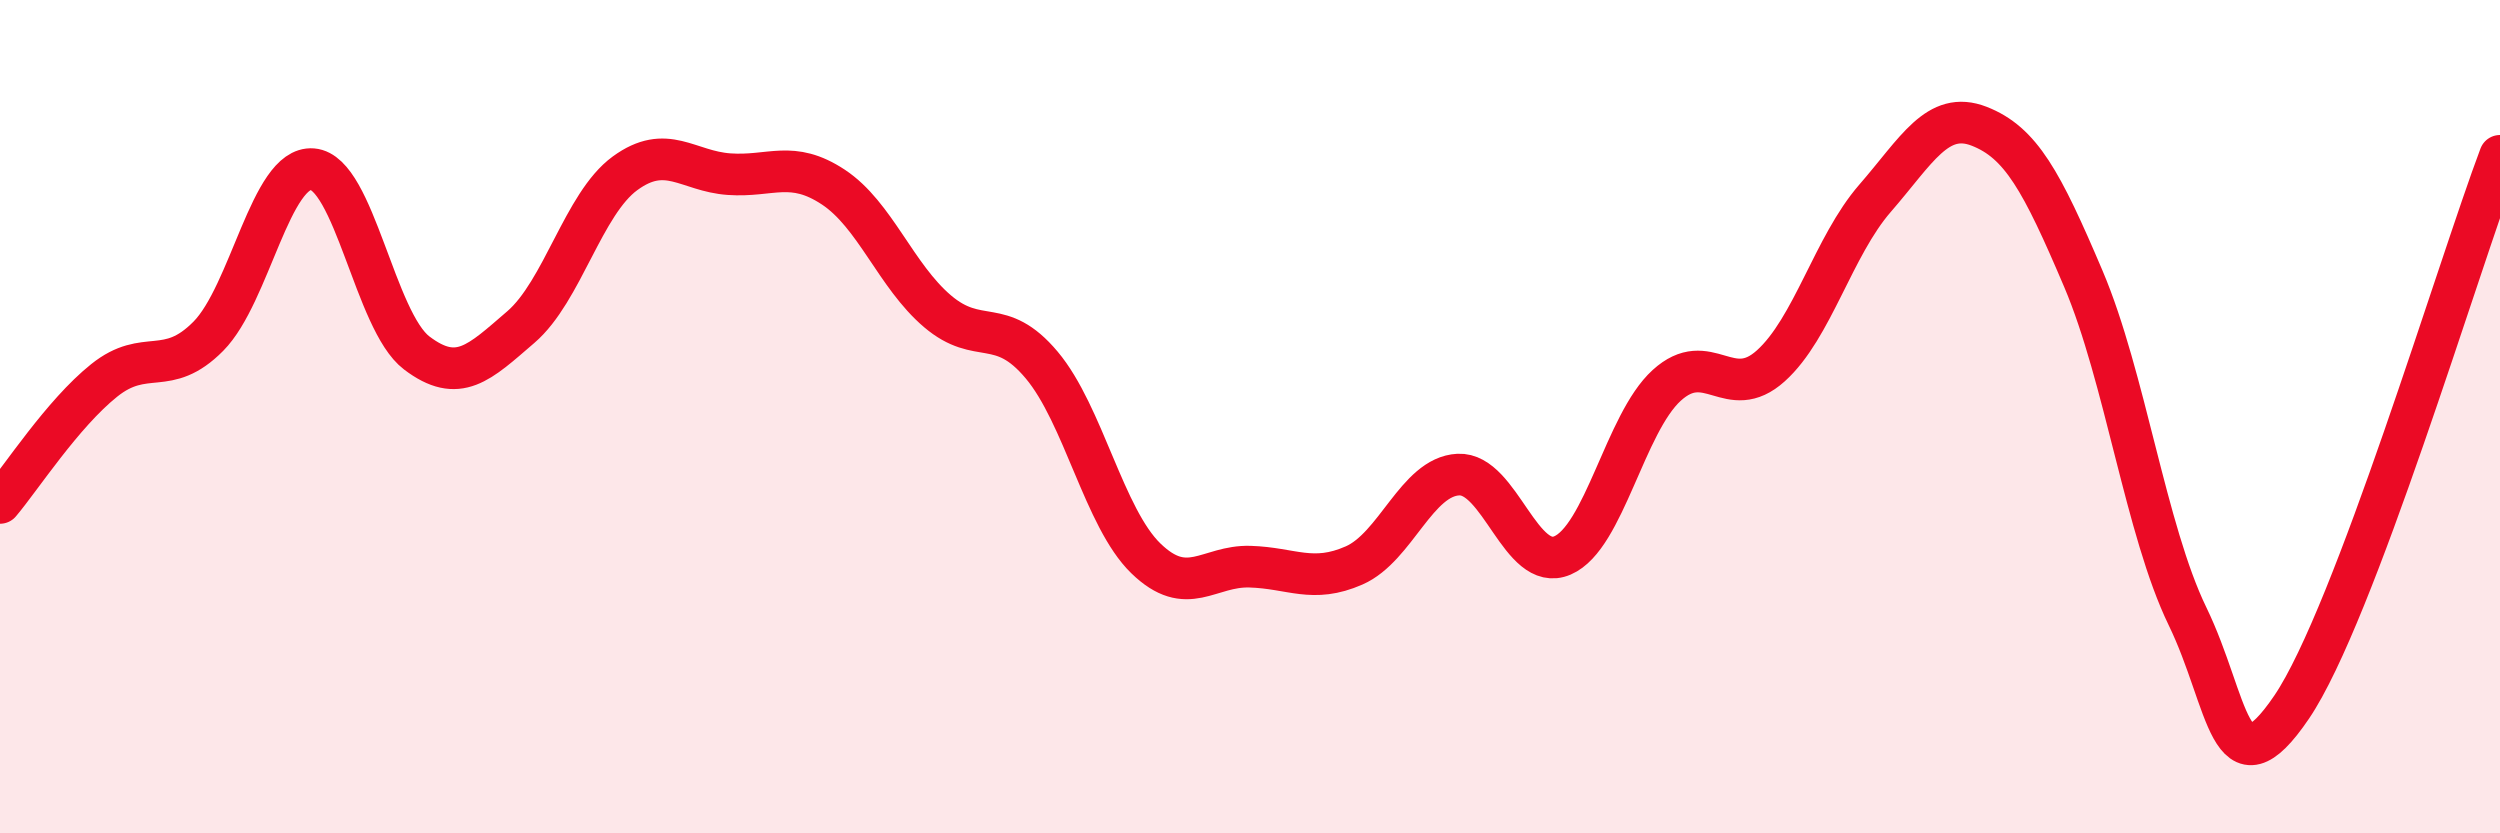
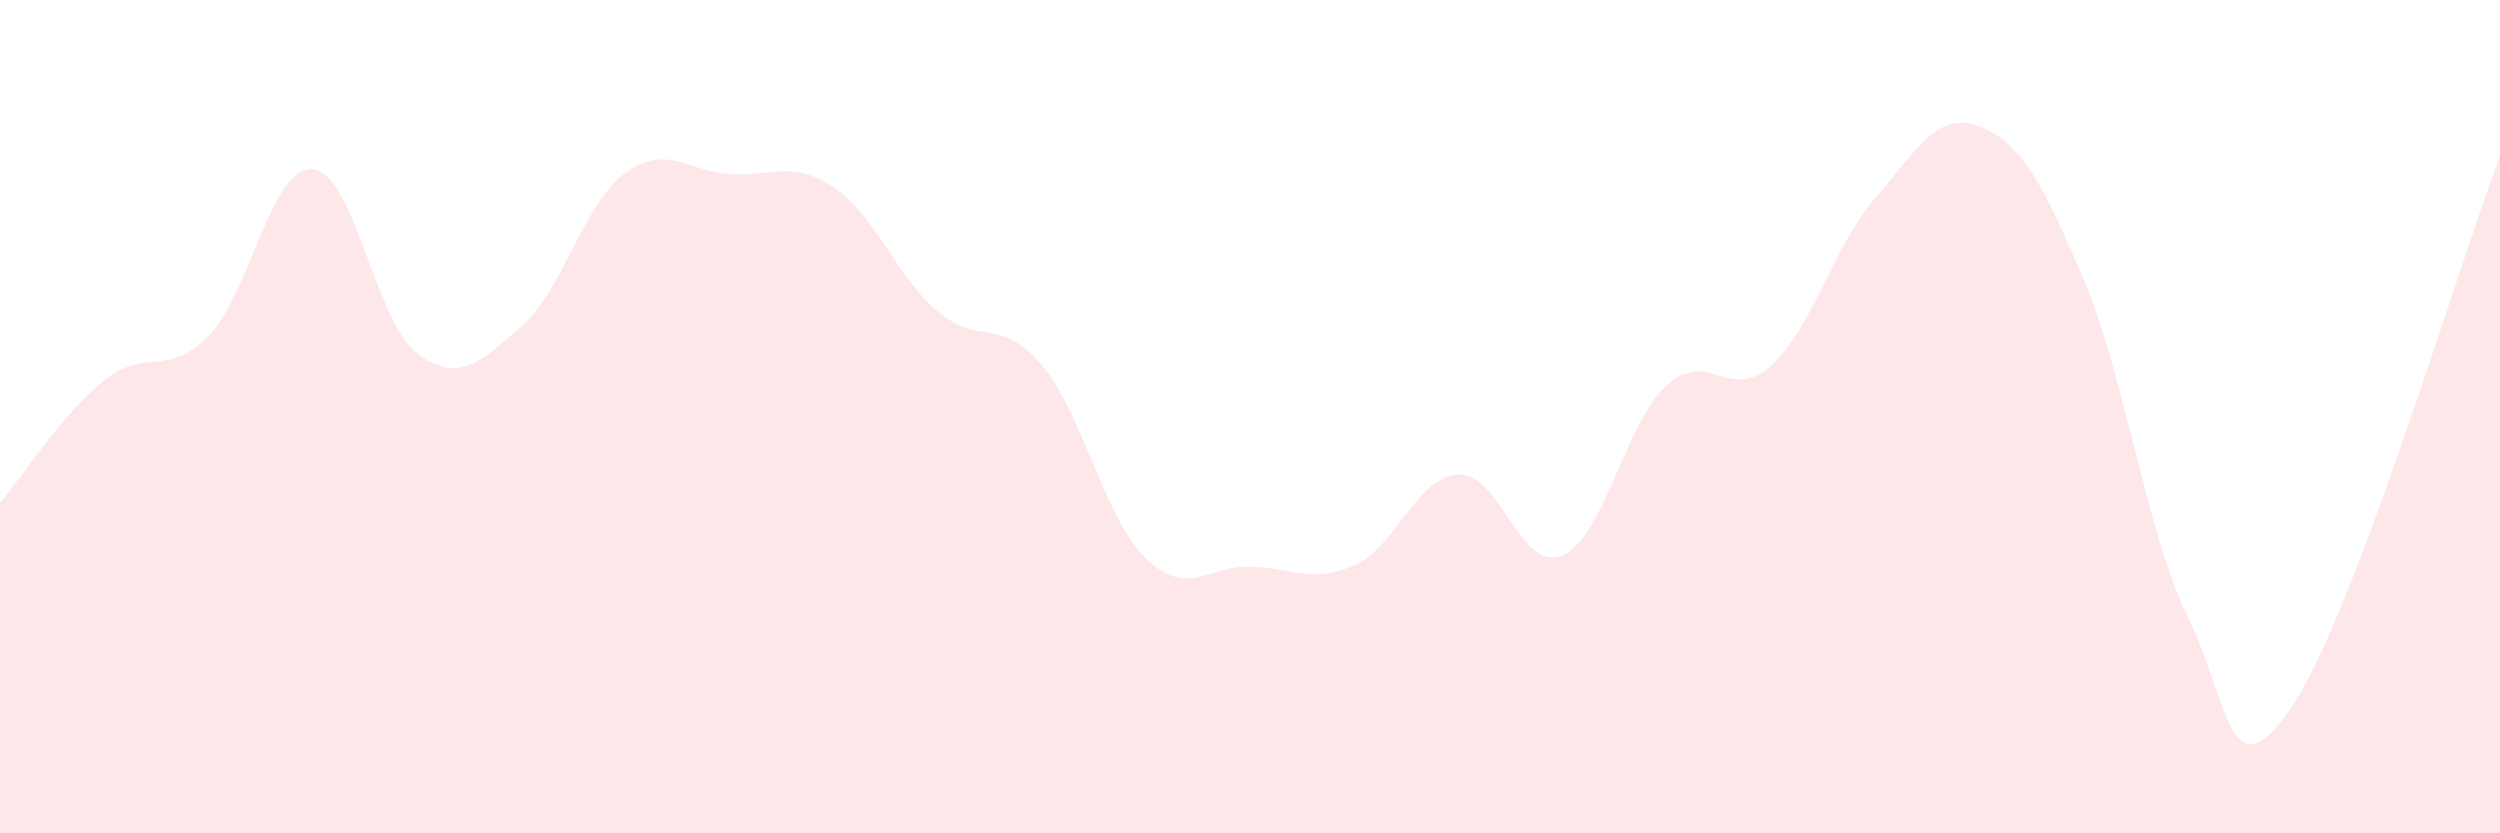
<svg xmlns="http://www.w3.org/2000/svg" width="60" height="20" viewBox="0 0 60 20">
  <path d="M 0,12.07 C 0.5,11.48 1.5,9.93 2.5,9.13 C 3.5,8.33 4,9.08 5,8.07 C 6,7.06 6.5,3.98 7.5,4.06 C 8.5,4.14 9,7.71 10,8.47 C 11,9.23 11.5,8.71 12.5,7.85 C 13.5,6.99 14,4.89 15,4.16 C 16,3.43 16.5,4.11 17.5,4.18 C 18.5,4.25 19,3.83 20,4.49 C 21,5.15 21.5,6.62 22.5,7.47 C 23.5,8.32 24,7.57 25,8.76 C 26,9.95 26.5,12.43 27.5,13.4 C 28.5,14.37 29,13.57 30,13.6 C 31,13.63 31.5,14.01 32.5,13.57 C 33.5,13.13 34,11.44 35,11.39 C 36,11.34 36.5,13.76 37.5,13.33 C 38.5,12.9 39,10.16 40,9.25 C 41,8.34 41.5,9.68 42.5,8.78 C 43.5,7.88 44,5.91 45,4.76 C 46,3.61 46.5,2.64 47.5,3.03 C 48.5,3.42 49,4.34 50,6.69 C 51,9.04 51.5,12.73 52.5,14.79 C 53.5,16.85 53.5,19.18 55,16.97 C 56.5,14.76 59,6.39 60,3.74L60 20L0 20Z" fill="#EB0A25" opacity="0.1" stroke-linecap="round" stroke-linejoin="round" />
-   <path d="M 0,12.07 C 0.5,11.48 1.5,9.93 2.5,9.13 C 3.5,8.33 4,9.08 5,8.07 C 6,7.06 6.5,3.98 7.5,4.06 C 8.5,4.14 9,7.71 10,8.47 C 11,9.23 11.5,8.71 12.5,7.85 C 13.5,6.99 14,4.89 15,4.16 C 16,3.43 16.5,4.11 17.5,4.18 C 18.5,4.25 19,3.83 20,4.49 C 21,5.15 21.5,6.62 22.5,7.47 C 23.5,8.32 24,7.57 25,8.76 C 26,9.95 26.5,12.43 27.5,13.4 C 28.5,14.37 29,13.57 30,13.6 C 31,13.63 31.5,14.01 32.5,13.57 C 33.5,13.13 34,11.44 35,11.39 C 36,11.34 36.5,13.76 37.5,13.33 C 38.5,12.9 39,10.16 40,9.25 C 41,8.34 41.5,9.68 42.5,8.78 C 43.5,7.88 44,5.91 45,4.76 C 46,3.61 46.5,2.64 47.5,3.03 C 48.5,3.42 49,4.34 50,6.69 C 51,9.04 51.5,12.73 52.5,14.79 C 53.5,16.85 53.5,19.18 55,16.97 C 56.5,14.76 59,6.39 60,3.74" stroke="#EB0A25" stroke-width="1" fill="none" stroke-linecap="round" stroke-linejoin="round" />
</svg>